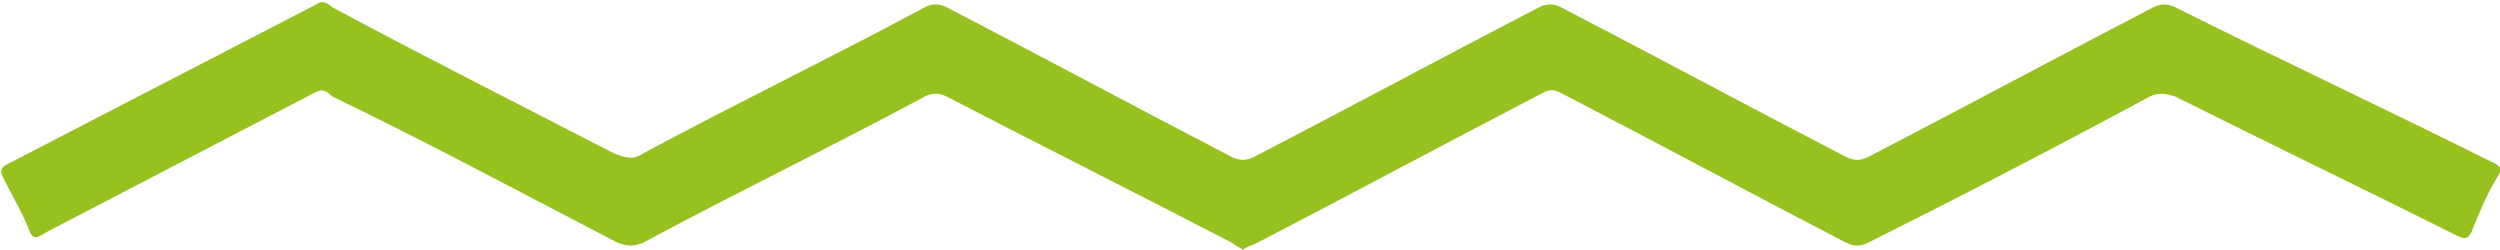
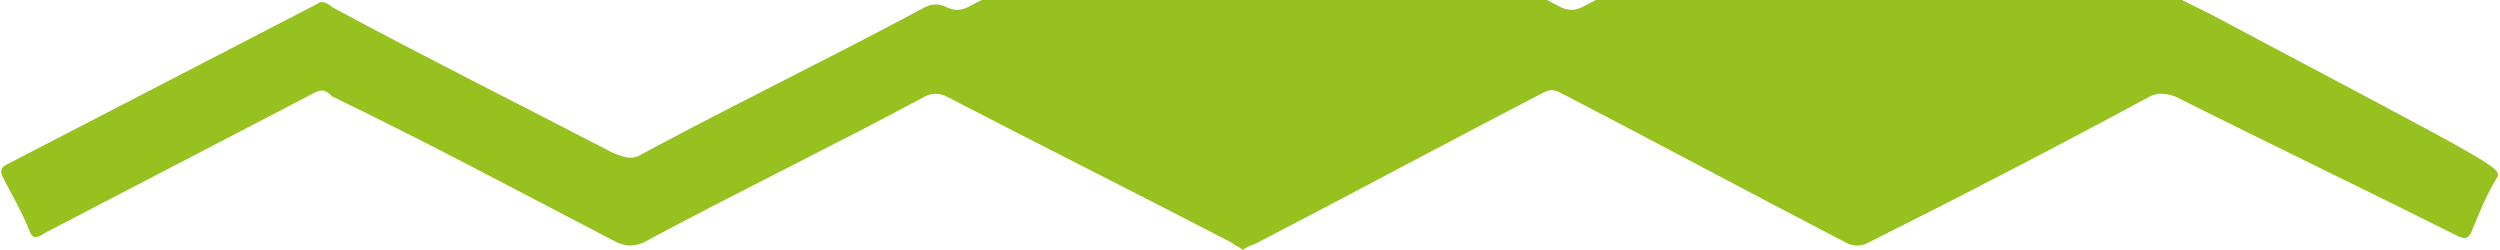
<svg xmlns="http://www.w3.org/2000/svg" version="1.1" id="Camada_1" x="0px" y="0px" viewBox="0 0 70 7" style="enable-background:new 0 0 70 7;" xml:space="preserve">
  <style type="text/css">
	.st0{fill:#96C11F;}
</style>
-   <path class="st0" d="M34.8,7c-0.1-0.1-0.2-0.1-0.3-0.2c-2.7-1.4-5.3-2.7-8-4.1c-0.2-0.1-0.4-0.1-0.6,0c-2.6,1.4-5.3,2.7-7.9,4.1  c-0.3,0.1-0.4,0.1-0.7,0C14.6,5.4,12,4,9.3,2.7C9.1,2.5,9,2.5,8.8,2.6c-2.5,1.3-5,2.6-7.5,3.9C1,6.7,0.9,6.7,0.8,6.4  c-0.2-0.5-0.5-1-0.7-1.4C0,4.8,0,4.7,0.2,4.6c2.9-1.5,5.8-3,8.7-4.5C9,0,9.2,0.1,9.3,0.2c2.6,1.4,5.2,2.7,7.9,4.1  c0.3,0.1,0.5,0.2,0.8,0c2.6-1.4,5.3-2.7,7.9-4.1c0.2-0.1,0.4-0.1,0.6,0c2.7,1.4,5.3,2.8,8,4.2c0.2,0.1,0.4,0.1,0.6,0  c2.7-1.4,5.3-2.8,8-4.2c0.2-0.1,0.4-0.1,0.6,0c2.7,1.4,5.3,2.8,8,4.2c0.2,0.1,0.4,0.1,0.6,0c2.7-1.4,5.3-2.8,8-4.2  c0.2-0.1,0.4-0.1,0.6,0c3,1.5,6,2.9,9,4.4C70,4.7,70.1,4.7,69.9,5c-0.3,0.5-0.5,1-0.7,1.5c-0.1,0.2-0.2,0.2-0.4,0.1  c-2.6-1.3-5.3-2.6-7.9-3.9c-0.3-0.1-0.5-0.1-0.7,0c-2.6,1.4-5.3,2.8-7.9,4.1c-0.2,0.1-0.4,0.1-0.6,0c-2.7-1.4-5.3-2.8-8-4.2  c-0.2-0.1-0.3-0.1-0.5,0c-2.7,1.4-5.3,2.8-8,4.2C35,6.9,34.9,6.9,34.8,7z" />
+   <path class="st0" d="M34.8,7c-0.1-0.1-0.2-0.1-0.3-0.2c-2.7-1.4-5.3-2.7-8-4.1c-0.2-0.1-0.4-0.1-0.6,0c-2.6,1.4-5.3,2.7-7.9,4.1  c-0.3,0.1-0.4,0.1-0.7,0C14.6,5.4,12,4,9.3,2.7C9.1,2.5,9,2.5,8.8,2.6c-2.5,1.3-5,2.6-7.5,3.9C1,6.7,0.9,6.7,0.8,6.4  c-0.2-0.5-0.5-1-0.7-1.4C0,4.8,0,4.7,0.2,4.6c2.9-1.5,5.8-3,8.7-4.5C9,0,9.2,0.1,9.3,0.2c2.6,1.4,5.2,2.7,7.9,4.1  c0.3,0.1,0.5,0.2,0.8,0c2.6-1.4,5.3-2.7,7.9-4.1c0.2-0.1,0.4-0.1,0.6,0c0.2,0.1,0.4,0.1,0.6,0  c2.7-1.4,5.3-2.8,8-4.2c0.2-0.1,0.4-0.1,0.6,0c2.7,1.4,5.3,2.8,8,4.2c0.2,0.1,0.4,0.1,0.6,0c2.7-1.4,5.3-2.8,8-4.2  c0.2-0.1,0.4-0.1,0.6,0c3,1.5,6,2.9,9,4.4C70,4.7,70.1,4.7,69.9,5c-0.3,0.5-0.5,1-0.7,1.5c-0.1,0.2-0.2,0.2-0.4,0.1  c-2.6-1.3-5.3-2.6-7.9-3.9c-0.3-0.1-0.5-0.1-0.7,0c-2.6,1.4-5.3,2.8-7.9,4.1c-0.2,0.1-0.4,0.1-0.6,0c-2.7-1.4-5.3-2.8-8-4.2  c-0.2-0.1-0.3-0.1-0.5,0c-2.7,1.4-5.3,2.8-8,4.2C35,6.9,34.9,6.9,34.8,7z" />
</svg>